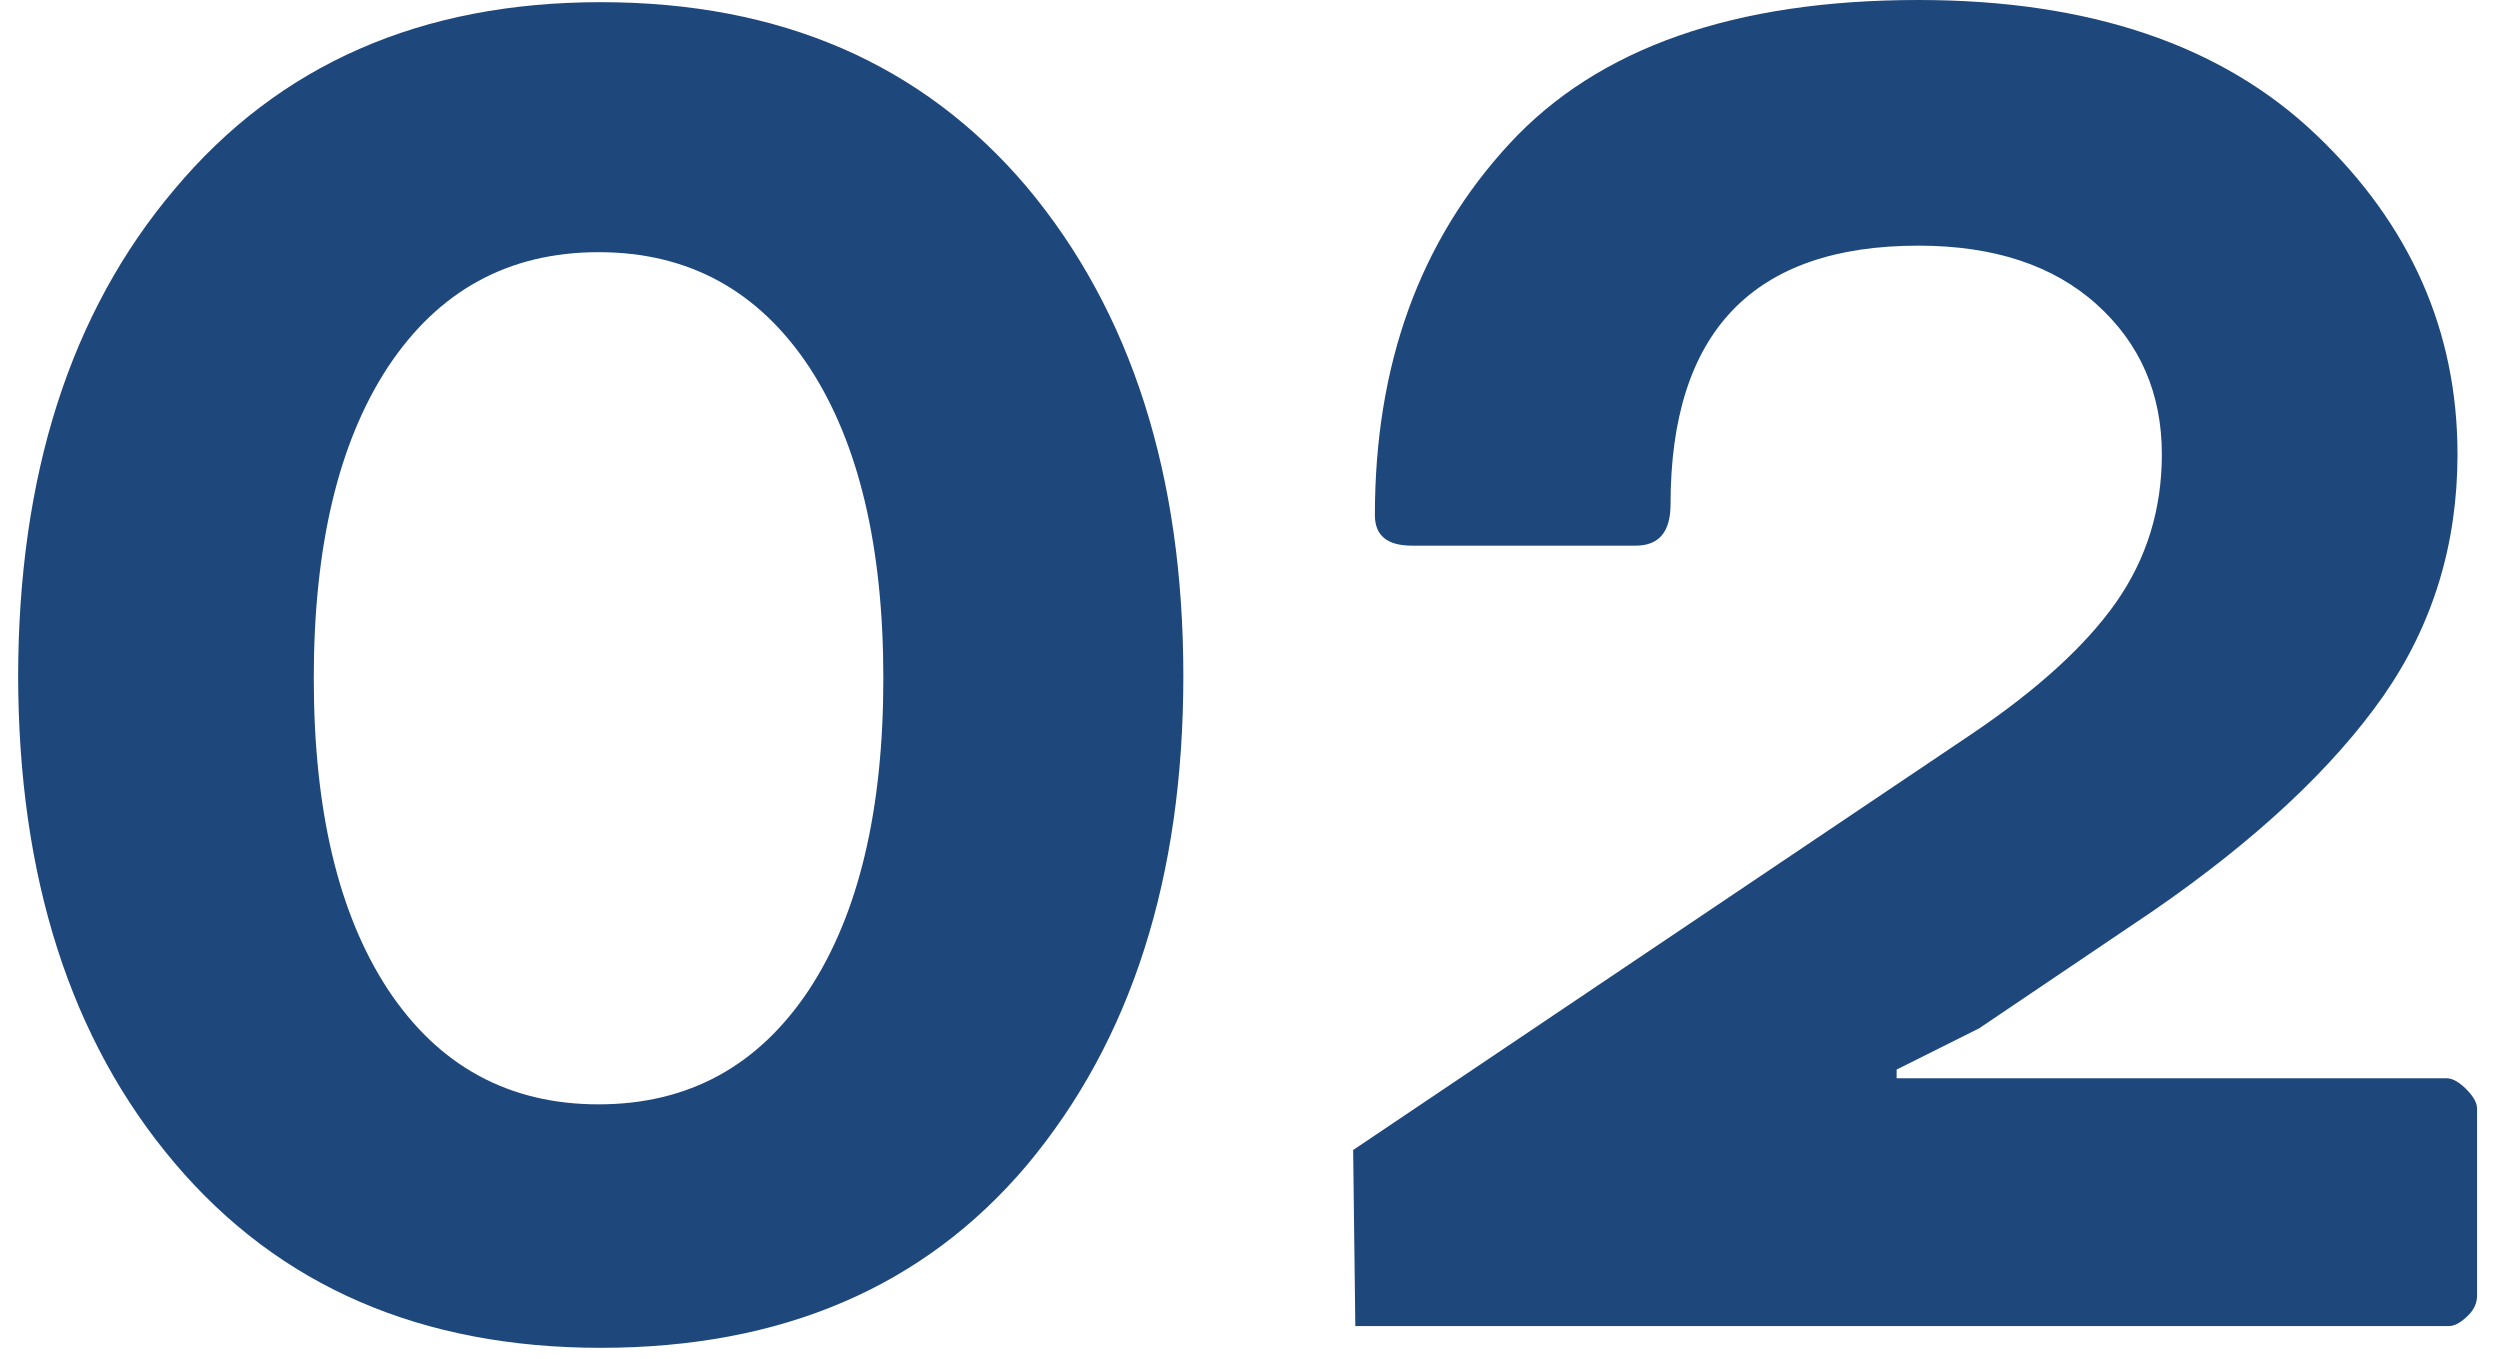
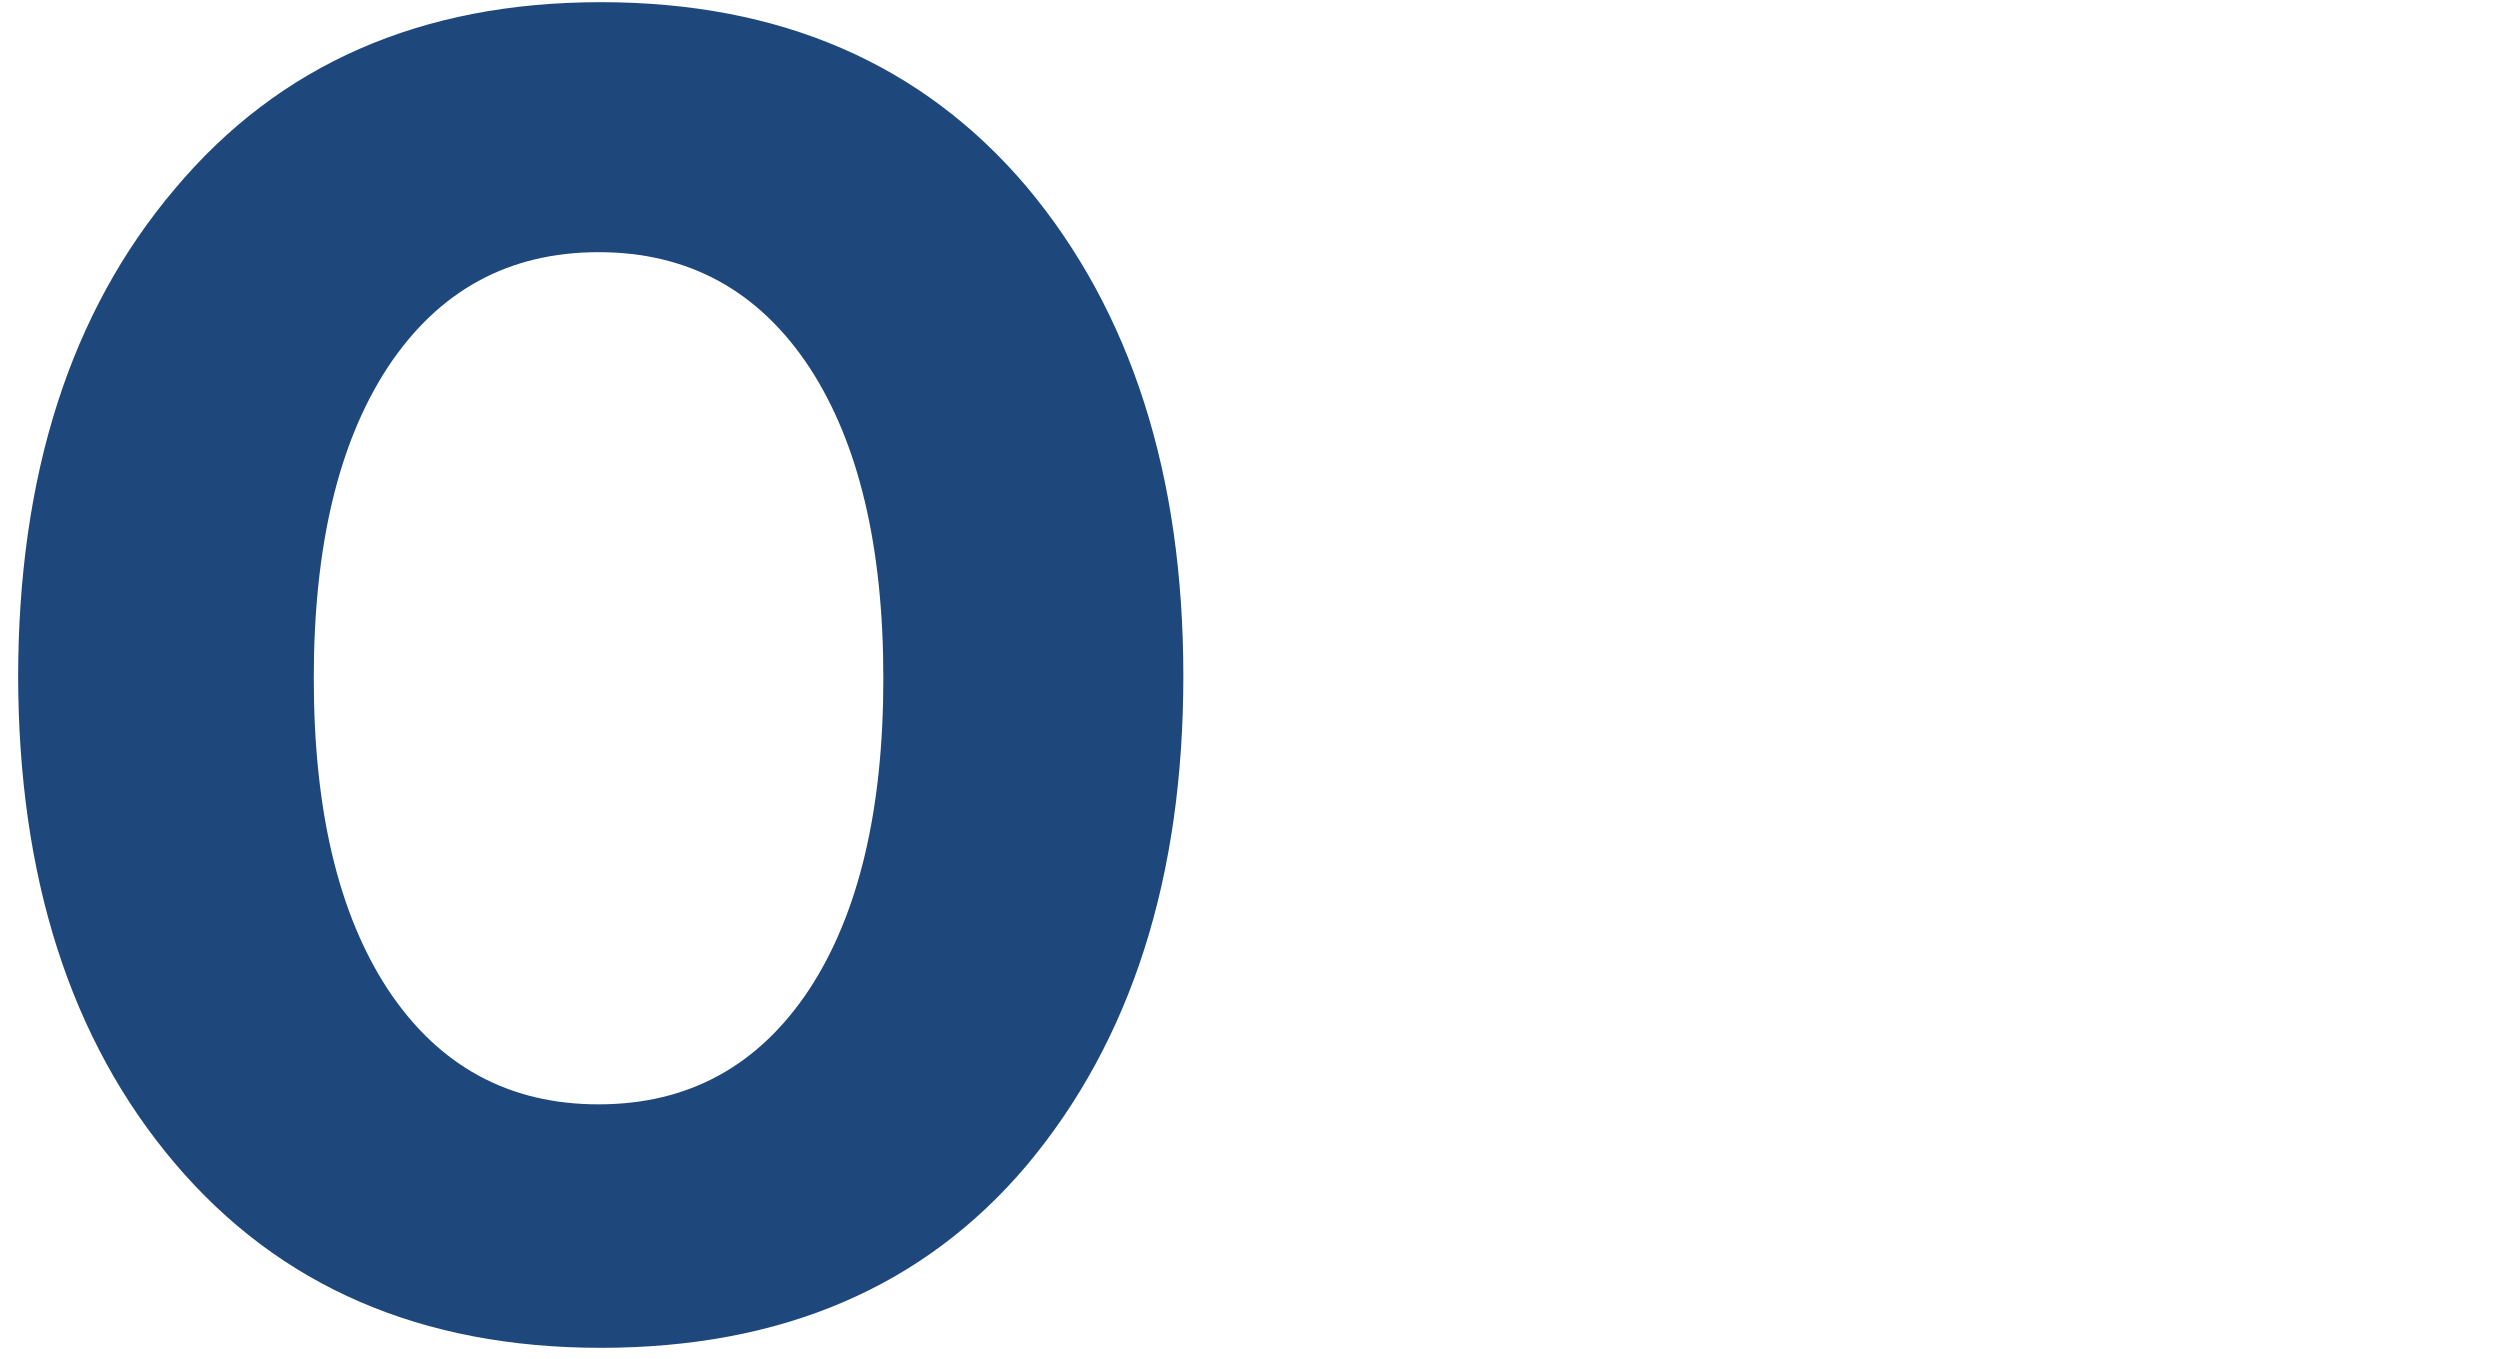
<svg xmlns="http://www.w3.org/2000/svg" width="92" height="50" viewBox="0 0 92 50" fill="none">
  <path d="M0.667 24.8V24.96C0.667 17.493 2.587 11.493 6.427 6.96C10.267 2.373 15.493 0.08 22.107 0.08C28.72 0.08 33.947 2.347 37.787 6.88C41.627 11.467 43.547 17.467 43.547 24.88C43.547 32.293 41.627 38.293 37.787 42.88C34 47.36 28.773 49.6 22.107 49.6C15.493 49.6 10.267 47.333 6.427 42.8C2.587 38.267 0.667 32.267 0.667 24.8ZM14.267 13.52C12.453 16.293 11.547 20.107 11.547 24.96C11.547 29.813 12.453 33.627 14.267 36.4C16.133 39.227 18.72 40.64 22.027 40.64C25.333 40.64 27.92 39.227 29.787 36.4C31.6 33.627 32.507 29.813 32.507 24.96C32.507 20.107 31.6 16.293 29.787 13.52C27.92 10.693 25.333 9.28 22.027 9.28C18.72 9.28 16.133 10.693 14.267 13.52Z" fill="#1E477C" />
-   <path d="M49.876 48.8L49.796 42.32L72.516 27.04C74.969 25.387 76.756 23.76 77.876 22.16C78.996 20.56 79.556 18.747 79.556 16.72C79.556 14.48 78.756 12.64 77.156 11.2C75.556 9.76 73.369 9.04 70.596 9.04C64.516 9.04 61.476 12.213 61.476 18.56C61.476 19.573 61.049 20.08 60.196 20.08H51.956C51.049 20.08 50.596 19.707 50.596 18.96C50.596 13.413 52.249 8.853 55.556 5.28C58.809 1.76 63.823 0 70.596 0C76.889 0 81.769 1.653 85.236 4.96C88.703 8.267 90.436 12.187 90.436 16.72C90.436 20.027 89.529 22.987 87.716 25.6C85.849 28.267 83.023 30.907 79.236 33.52L72.836 37.84L69.796 39.36V39.68H90.036C90.249 39.68 90.489 39.813 90.756 40.08C91.023 40.347 91.156 40.587 91.156 40.8V47.68C91.156 47.947 91.049 48.187 90.836 48.4C90.569 48.667 90.329 48.8 90.116 48.8H49.876Z" fill="#1E477C" />
</svg>